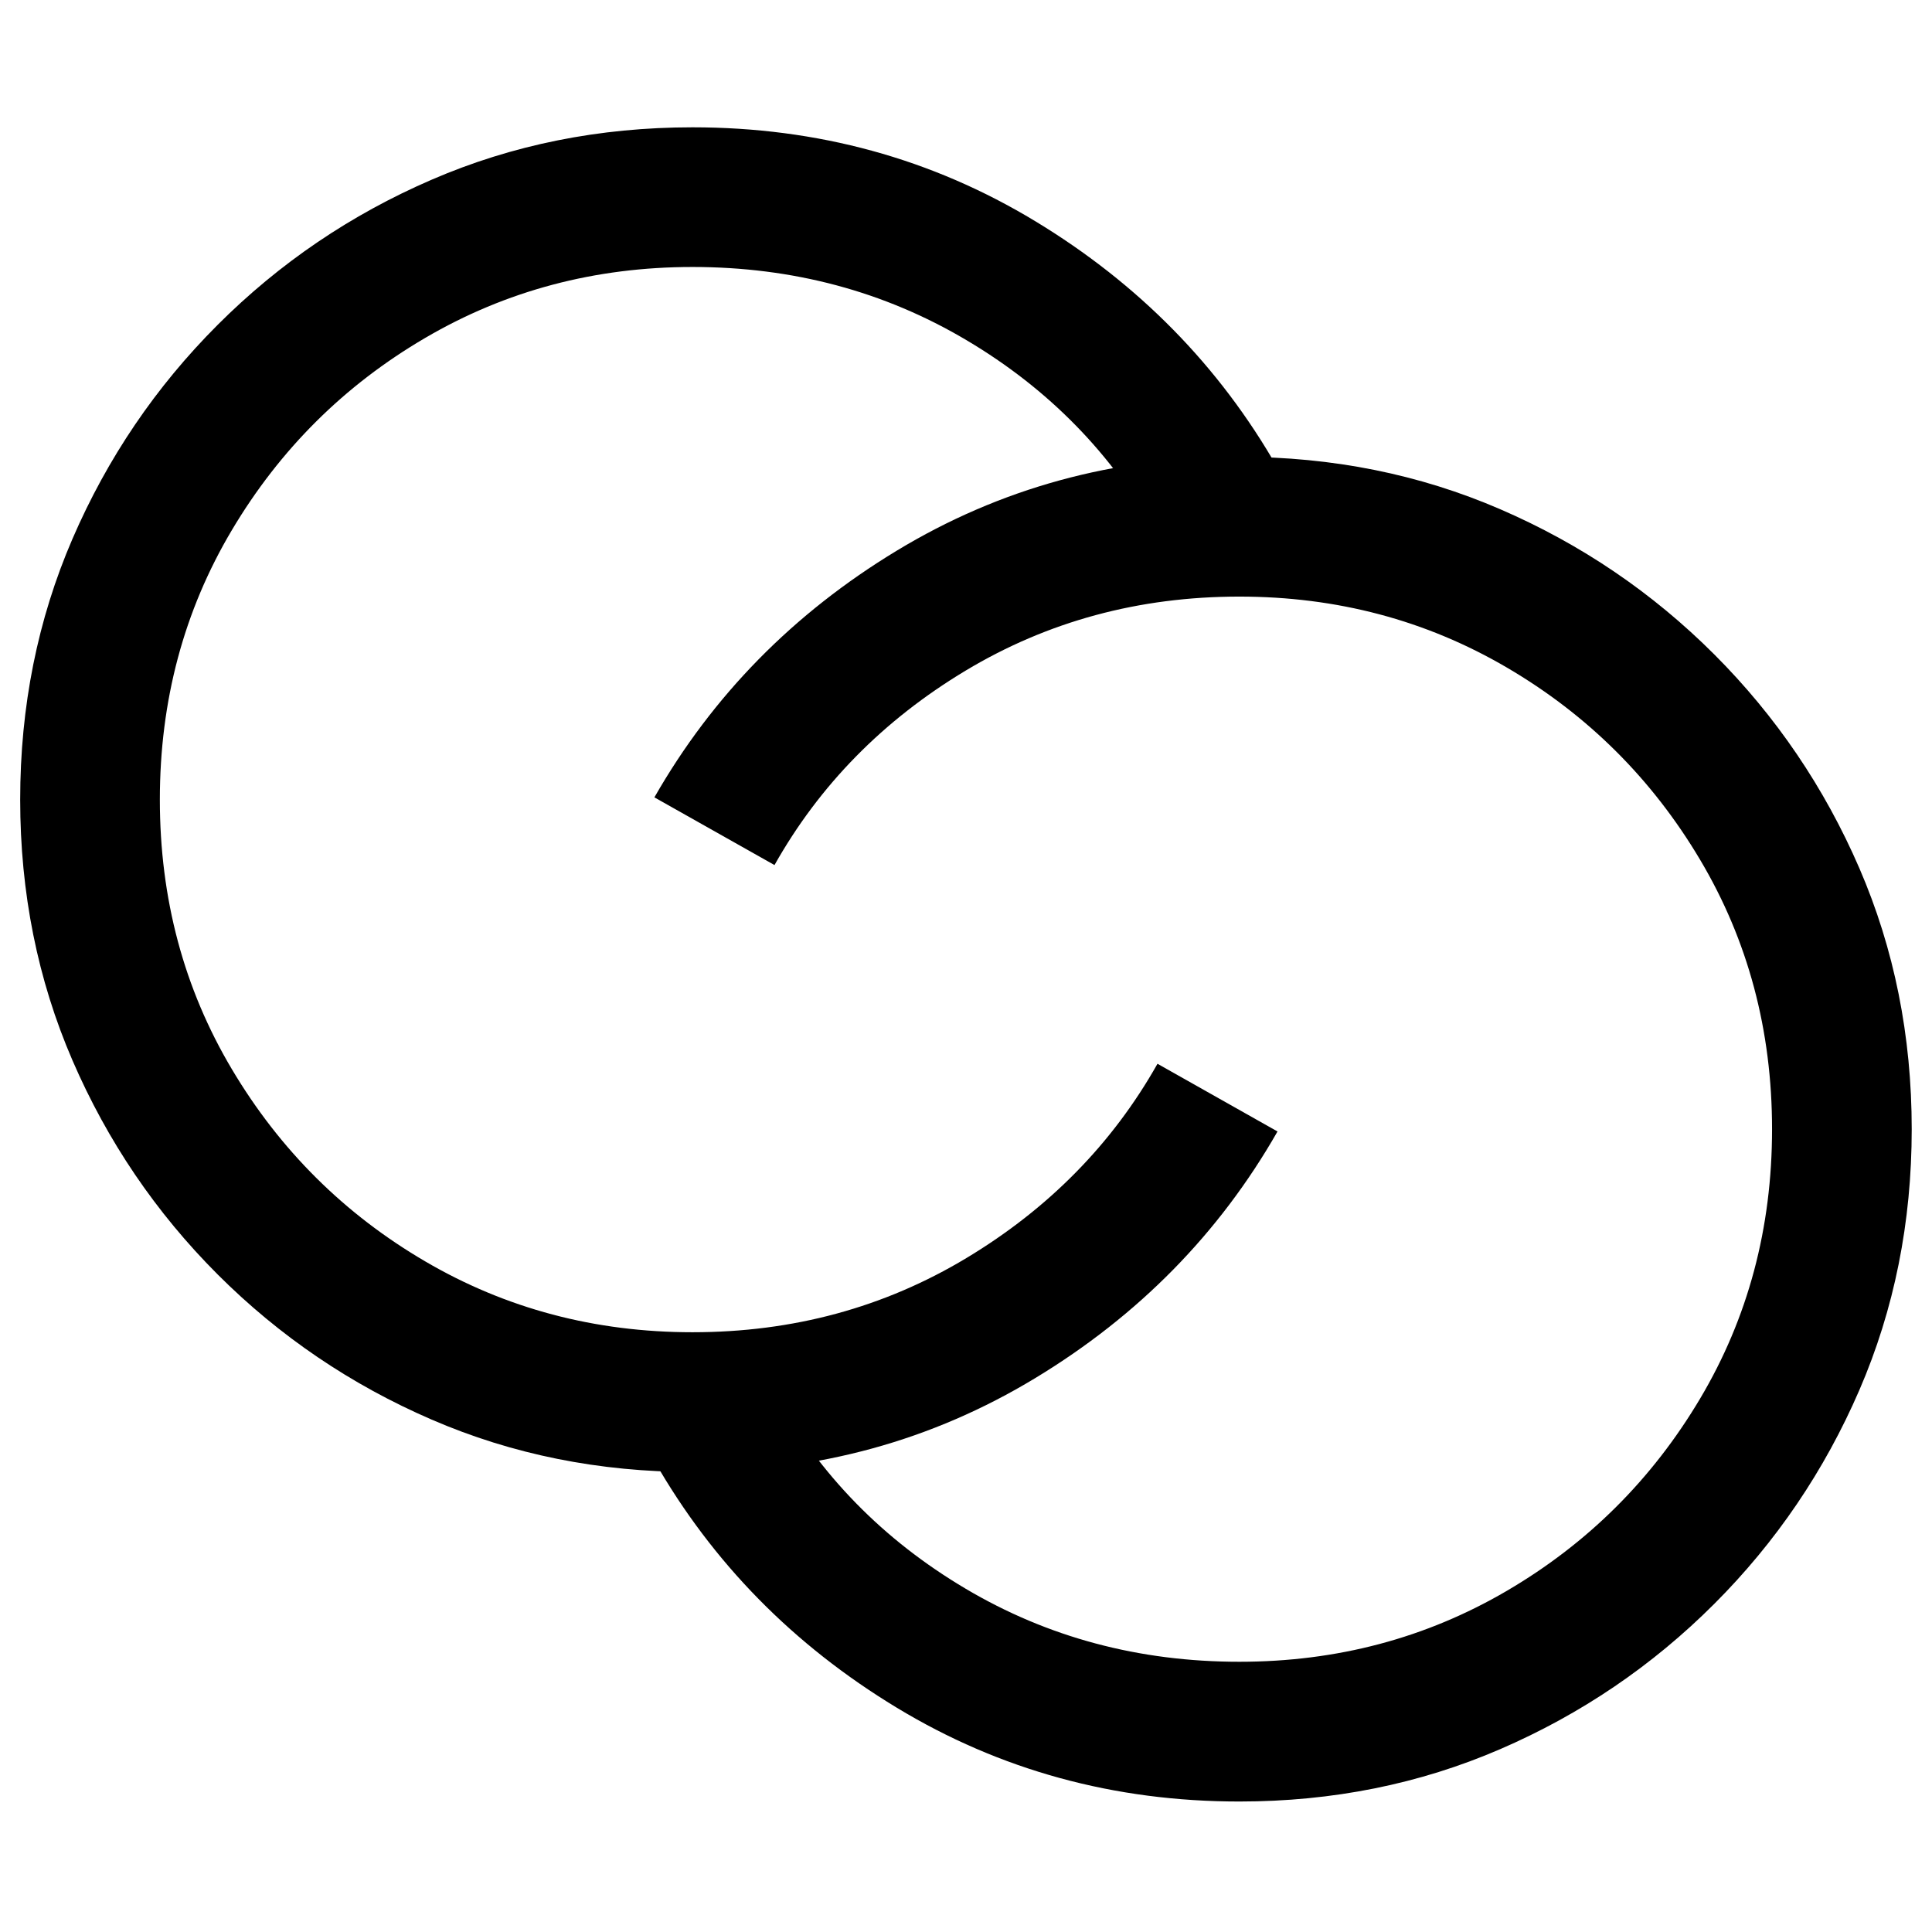
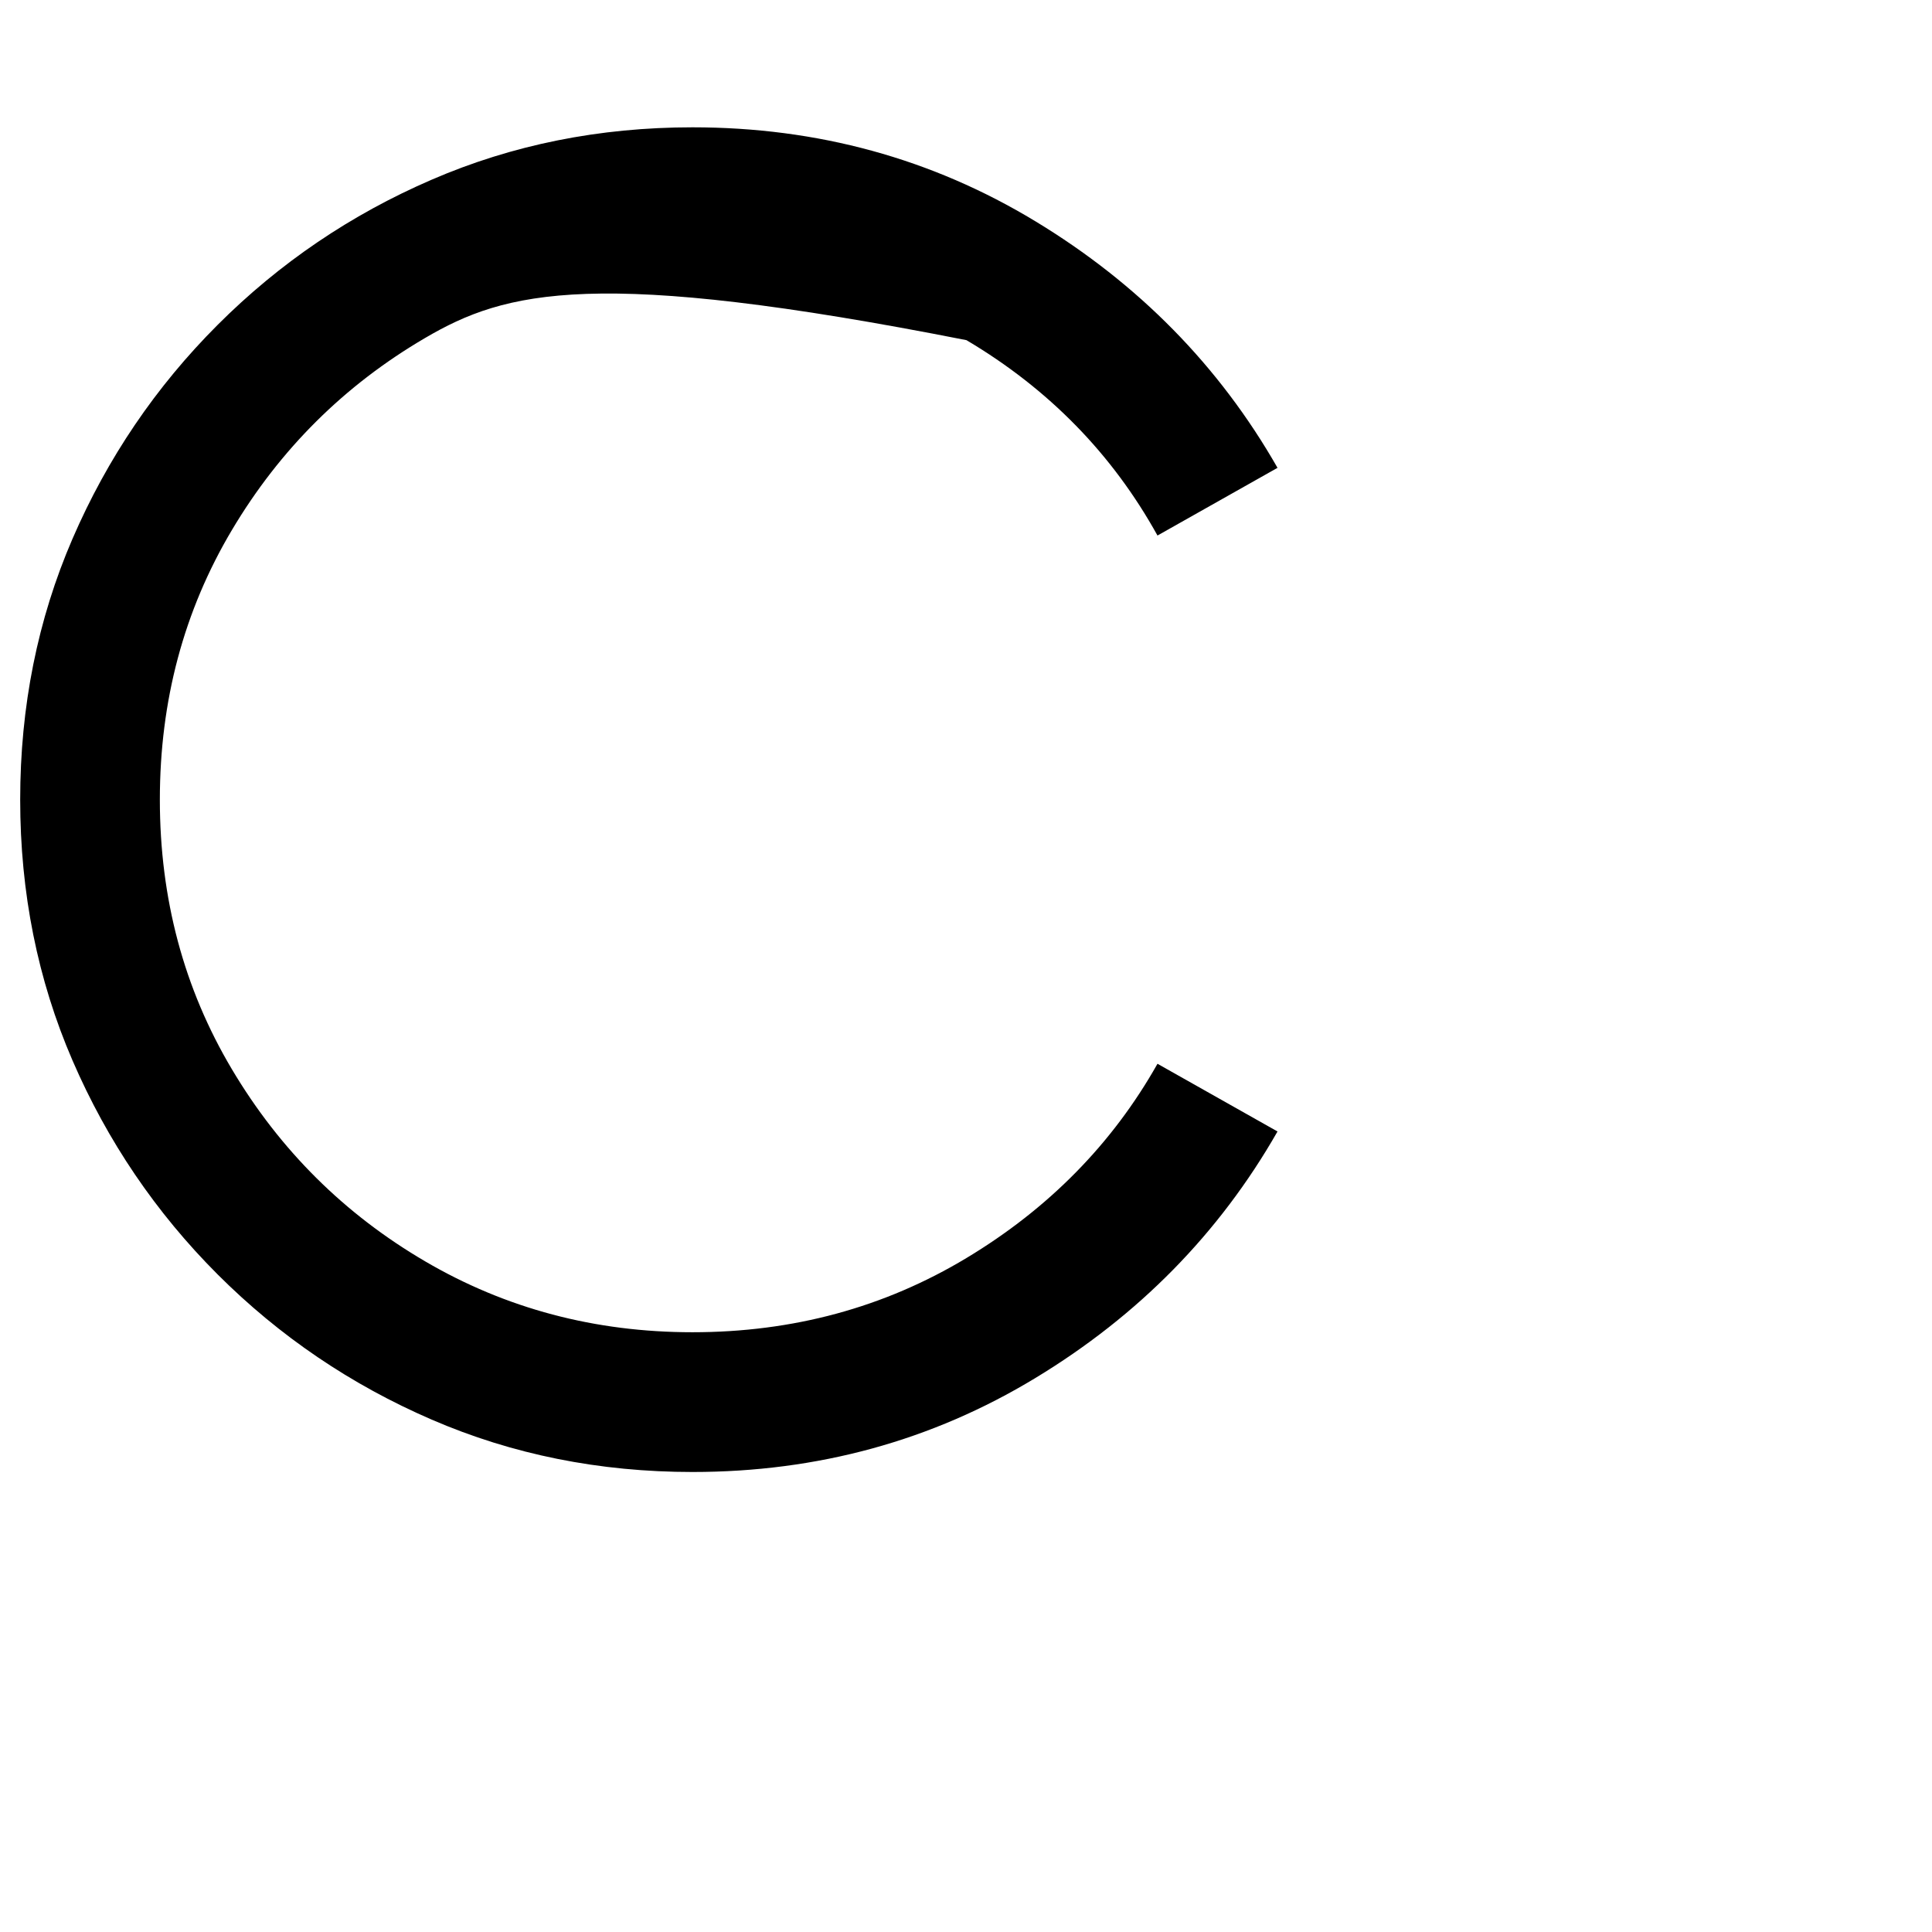
<svg xmlns="http://www.w3.org/2000/svg" width="500" viewBox="0 0 375 375" height="500" preserveAspectRatio="xMidYMid meet">
  <defs>
    <g />
  </defs>
  <g fill="#000000" fill-opacity="1">
    <g transform="translate(-16.848, 282.321)">
      <g>
-         <path d="M 151.266 3.391 C 133.18 3.391 116.301 0 100.625 -6.781 C 84.945 -13.562 71.102 -22.953 59.094 -34.953 C 47.094 -46.961 37.703 -60.805 30.922 -76.484 C 24.148 -92.16 20.766 -109.035 20.766 -127.109 C 20.766 -145.191 24.148 -162.07 30.922 -177.75 C 37.703 -193.426 47.094 -207.266 59.094 -219.266 C 71.102 -231.273 84.945 -240.664 100.625 -247.438 C 116.301 -254.219 133.18 -257.609 151.266 -257.609 C 175.555 -257.609 197.727 -251.535 217.781 -239.391 C 237.844 -227.242 253.52 -211.285 264.812 -191.516 L 241.516 -178.375 C 232.754 -194.195 220.395 -206.836 204.438 -216.297 C 188.477 -225.766 170.754 -230.5 151.266 -230.5 C 132.336 -230.5 115.035 -225.906 99.359 -216.719 C 83.68 -207.539 71.18 -195.113 61.859 -179.438 C 52.535 -163.758 47.875 -146.316 47.875 -127.109 C 47.875 -107.898 52.535 -90.457 61.859 -74.781 C 71.18 -59.102 83.68 -46.676 99.359 -37.5 C 115.035 -28.32 132.336 -23.734 151.266 -23.734 C 170.754 -23.734 188.477 -28.535 204.438 -38.141 C 220.395 -47.742 232.754 -60.312 241.516 -75.844 L 264.812 -62.703 C 253.52 -42.93 237.844 -26.973 217.781 -14.828 C 197.727 -2.68 175.555 3.391 151.266 3.391 Z M 151.266 3.391 " />
+         <path d="M 151.266 3.391 C 133.18 3.391 116.301 0 100.625 -6.781 C 84.945 -13.562 71.102 -22.953 59.094 -34.953 C 47.094 -46.961 37.703 -60.805 30.922 -76.484 C 24.148 -92.16 20.766 -109.035 20.766 -127.109 C 20.766 -145.191 24.148 -162.07 30.922 -177.75 C 37.703 -193.426 47.094 -207.266 59.094 -219.266 C 71.102 -231.273 84.945 -240.664 100.625 -247.438 C 116.301 -254.219 133.18 -257.609 151.266 -257.609 C 175.555 -257.609 197.727 -251.535 217.781 -239.391 C 237.844 -227.242 253.52 -211.285 264.812 -191.516 L 241.516 -178.375 C 232.754 -194.195 220.395 -206.836 204.438 -216.297 C 132.336 -230.5 115.035 -225.906 99.359 -216.719 C 83.68 -207.539 71.18 -195.113 61.859 -179.438 C 52.535 -163.758 47.875 -146.316 47.875 -127.109 C 47.875 -107.898 52.535 -90.457 61.859 -74.781 C 71.18 -59.102 83.68 -46.676 99.359 -37.5 C 115.035 -28.32 132.336 -23.734 151.266 -23.734 C 170.754 -23.734 188.477 -28.535 204.438 -38.141 C 220.395 -47.742 232.754 -60.312 241.516 -75.844 L 264.812 -62.703 C 253.52 -42.93 237.844 -26.973 217.781 -14.828 C 197.727 -2.68 175.555 3.391 151.266 3.391 Z M 151.266 3.391 " />
      </g>
    </g>
  </g>
  <g fill="#000000" fill-opacity="1">
    <g transform="translate(391.829, 92.064)">
      <g>
-         <path d="M -151.266 -3.391 C -133.18 -3.391 -116.301 0 -100.625 6.781 C -84.945 13.562 -71.102 22.953 -59.094 34.953 C -47.094 46.961 -37.703 60.801 -30.922 76.469 C -24.148 92.145 -20.766 109.023 -20.766 127.109 C -20.766 145.18 -24.148 162.055 -30.922 177.734 C -37.703 193.41 -47.094 207.25 -59.094 219.25 C -71.102 231.258 -84.945 240.656 -100.625 247.438 C -116.301 254.219 -133.18 257.609 -151.266 257.609 C -175.555 257.609 -197.727 251.535 -217.781 239.391 C -237.832 227.242 -253.508 211.285 -264.812 191.516 L -241.5 178.375 C -232.75 194.188 -220.395 206.82 -204.438 216.281 C -188.477 225.75 -170.754 230.484 -151.266 230.484 C -132.336 230.484 -115.035 225.895 -99.359 216.719 C -83.68 207.539 -71.18 195.113 -61.859 179.438 C -52.535 163.758 -47.875 146.316 -47.875 127.109 C -47.875 107.898 -52.535 90.457 -61.859 74.781 C -71.18 59.102 -83.68 46.676 -99.359 37.5 C -115.035 28.32 -132.336 23.734 -151.266 23.734 C -170.754 23.734 -188.477 28.531 -204.438 38.125 C -220.395 47.727 -232.75 60.301 -241.5 75.844 L -264.812 62.703 C -253.508 42.93 -237.832 26.973 -217.781 14.828 C -197.727 2.68 -175.555 -3.391 -151.266 -3.391 Z M -151.266 -3.391 " />
-       </g>
+         </g>
    </g>
  </g>
</svg>